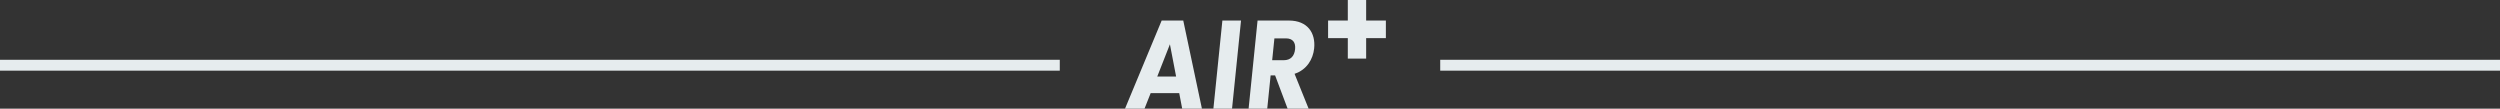
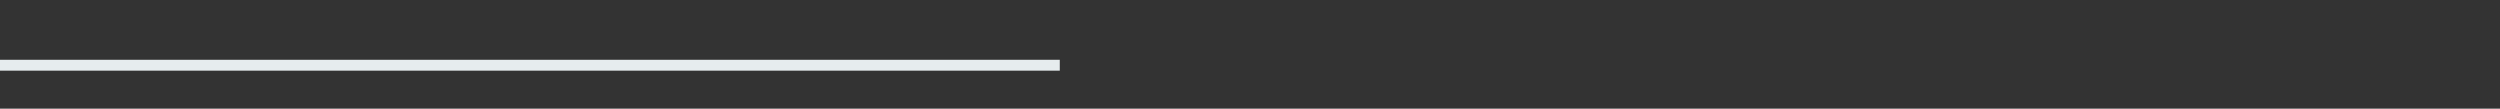
<svg xmlns="http://www.w3.org/2000/svg" width="460" height="20" viewBox="0 0 460 20" fill="none">
  <rect x="0" y="0" width="460" height="20" fill="#333333" stroke="none" />
  <g clip-path="url(#clip0_6_531)">
-     <path d="M213.746 3.779L207 19.998H210.589L211.723 17.134H216.976L217.525 19.998H221.155L217.72 3.779H213.746ZM212.935 14.084L215.265 8.147L216.404 14.084H212.935Z" fill="#E6ECEE" />
    <path d="M223.264 20H226.695L228.348 3.781H224.918L223.264 20Z" fill="#E6ECEE" />
    <path d="M237.147 3.779H231.391L229.742 19.998H233.171L233.795 13.872H234.617L236.92 19.998H240.789L238.199 13.58C240.44 12.841 241.599 10.921 241.807 8.891C242.09 6.065 240.601 3.779 237.147 3.779ZM238.298 9.047C238.169 10.317 237.488 11.079 236.204 11.079H234.08L234.49 7.061H236.615C237.898 7.061 238.421 7.845 238.298 9.047Z" fill="#E6ECEE" />
-     <path d="M251.372 3.782V0H247.996V3.782H244.368V7.015H247.996V10.777H251.372V7.015H255V3.782H251.372Z" fill="#E6ECEE" />
  </g>
  <line x1="8.74228e-08" y1="12" x2="195" y2="12" stroke="#E6ECEE" stroke-width="2" />
-   <line x1="265" y1="12" x2="460" y2="12" stroke="#E6ECEE" stroke-width="2" />
  <defs>
    <clipPath id="clip0_6_531">
-       <rect width="48" height="20" fill="white" transform="translate(207)" />
-     </clipPath>
+       </clipPath>
  </defs>
</svg>